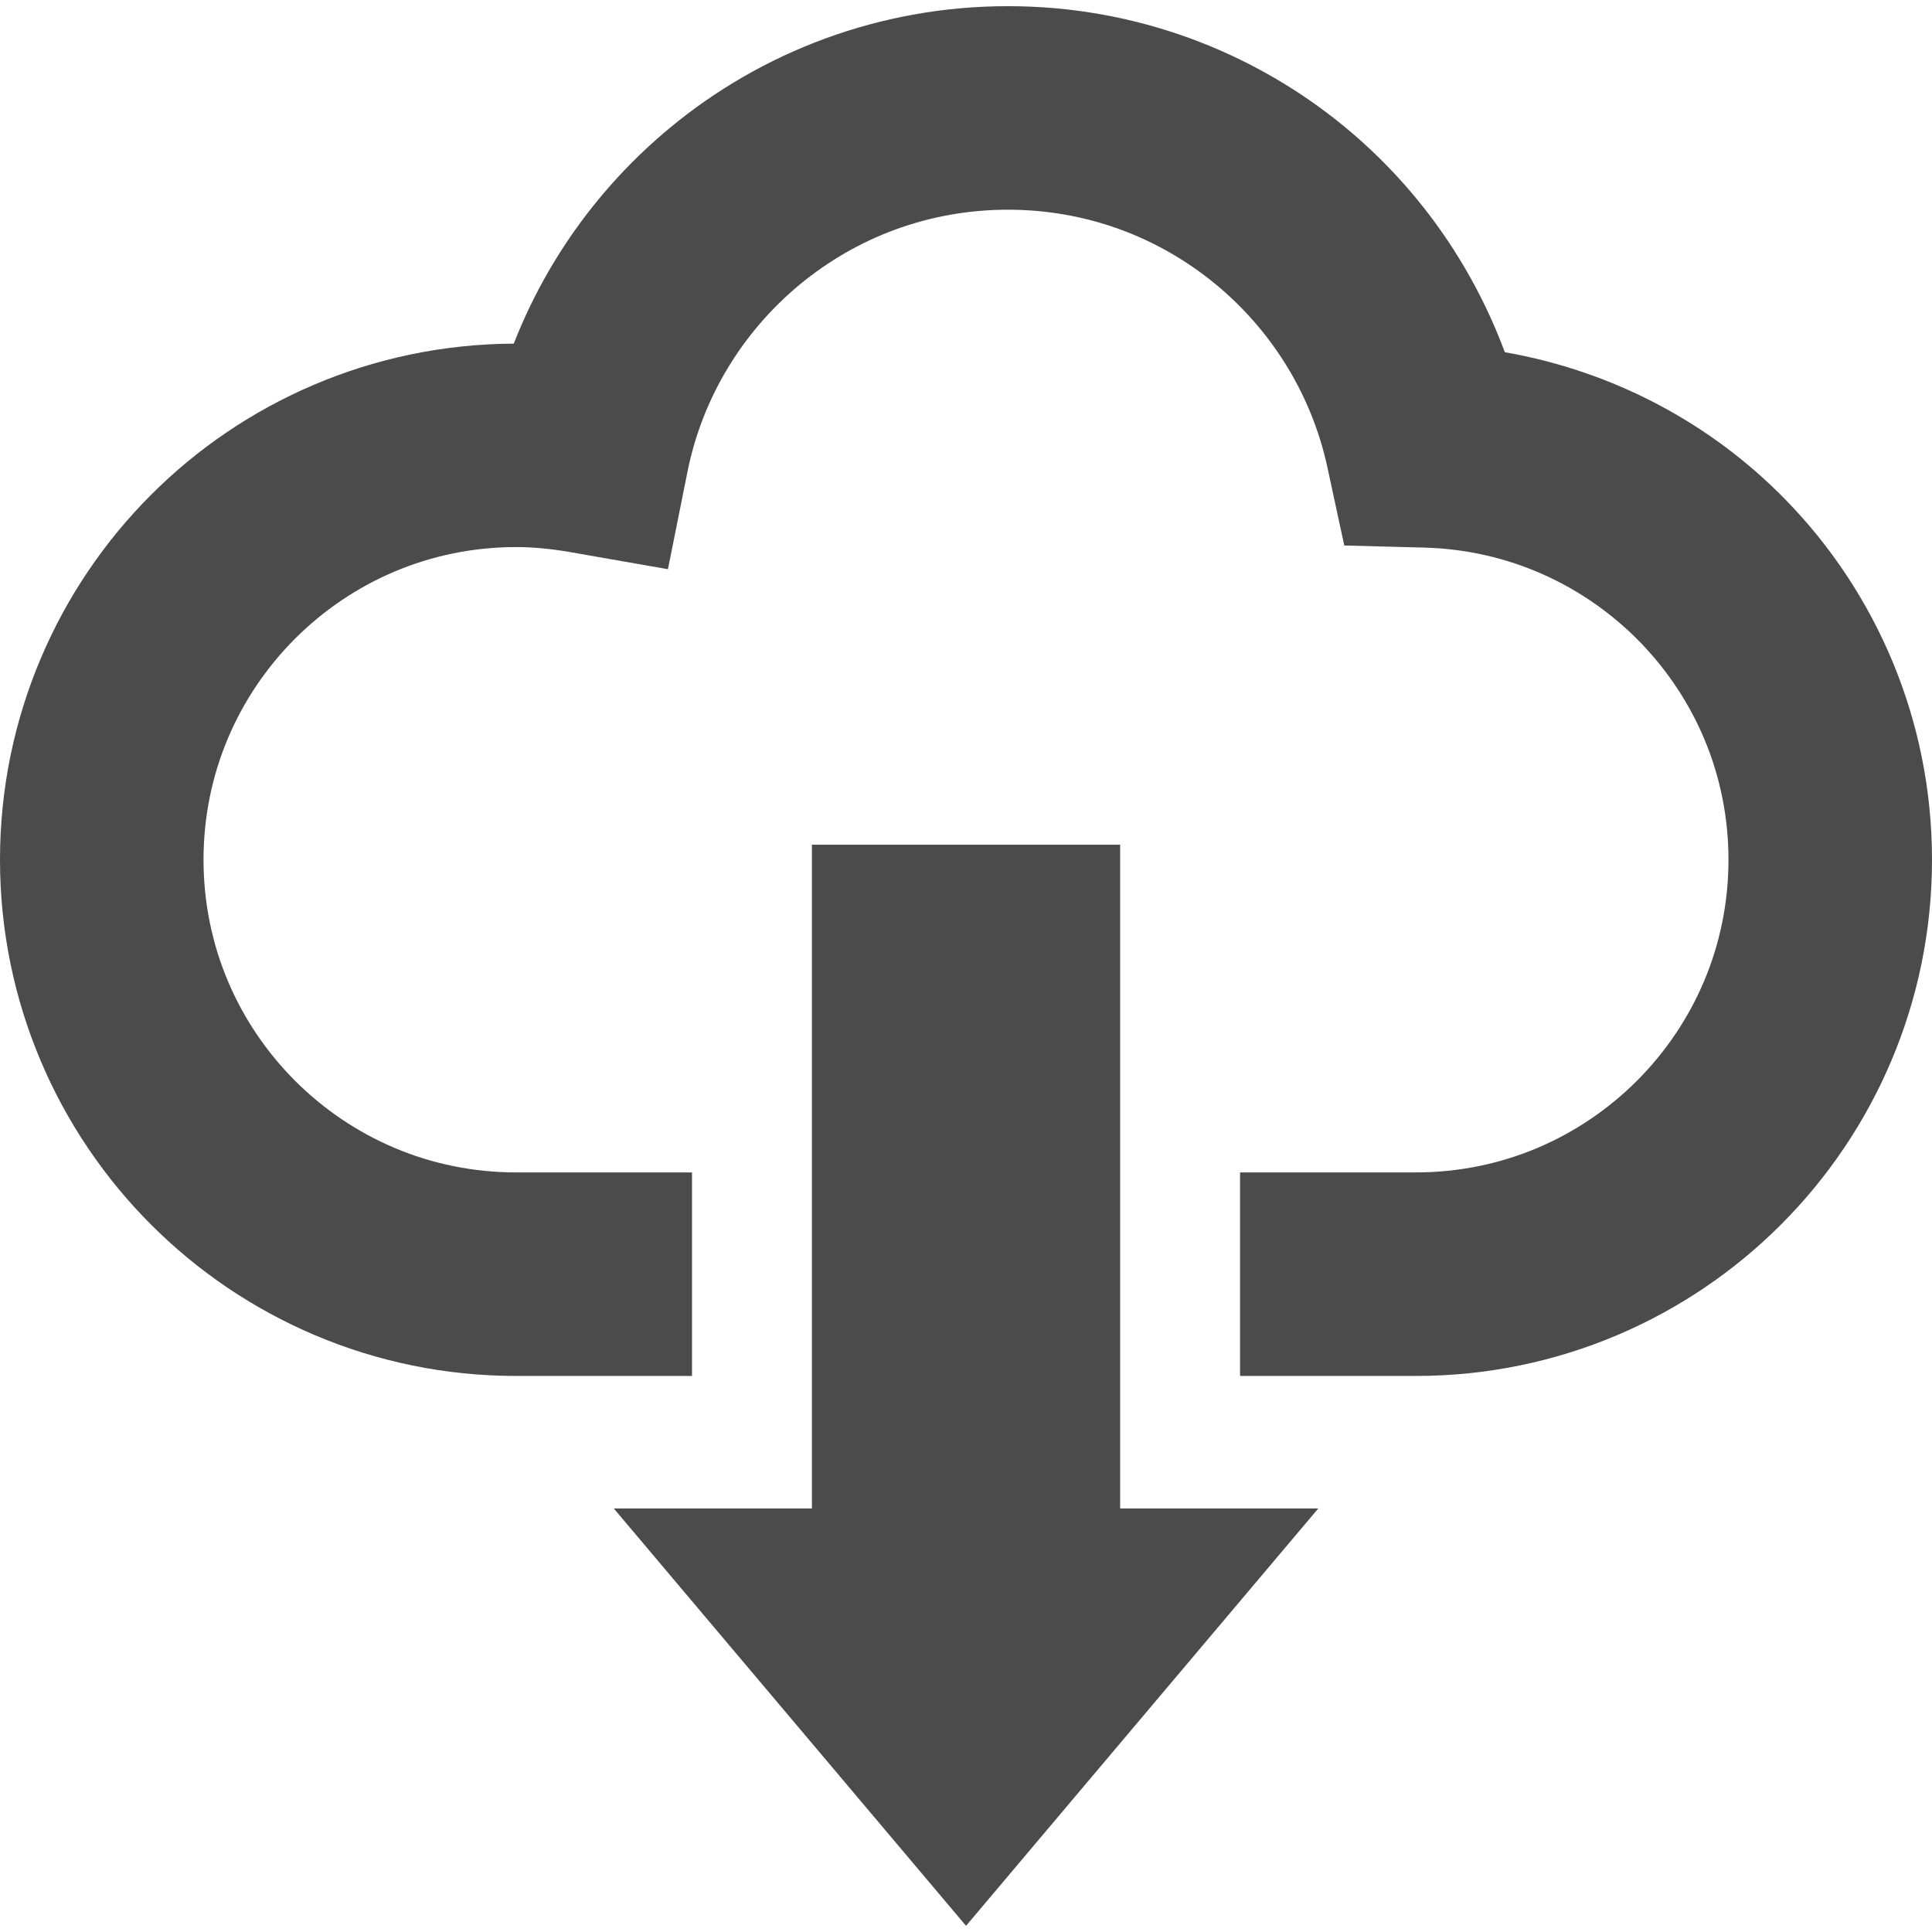
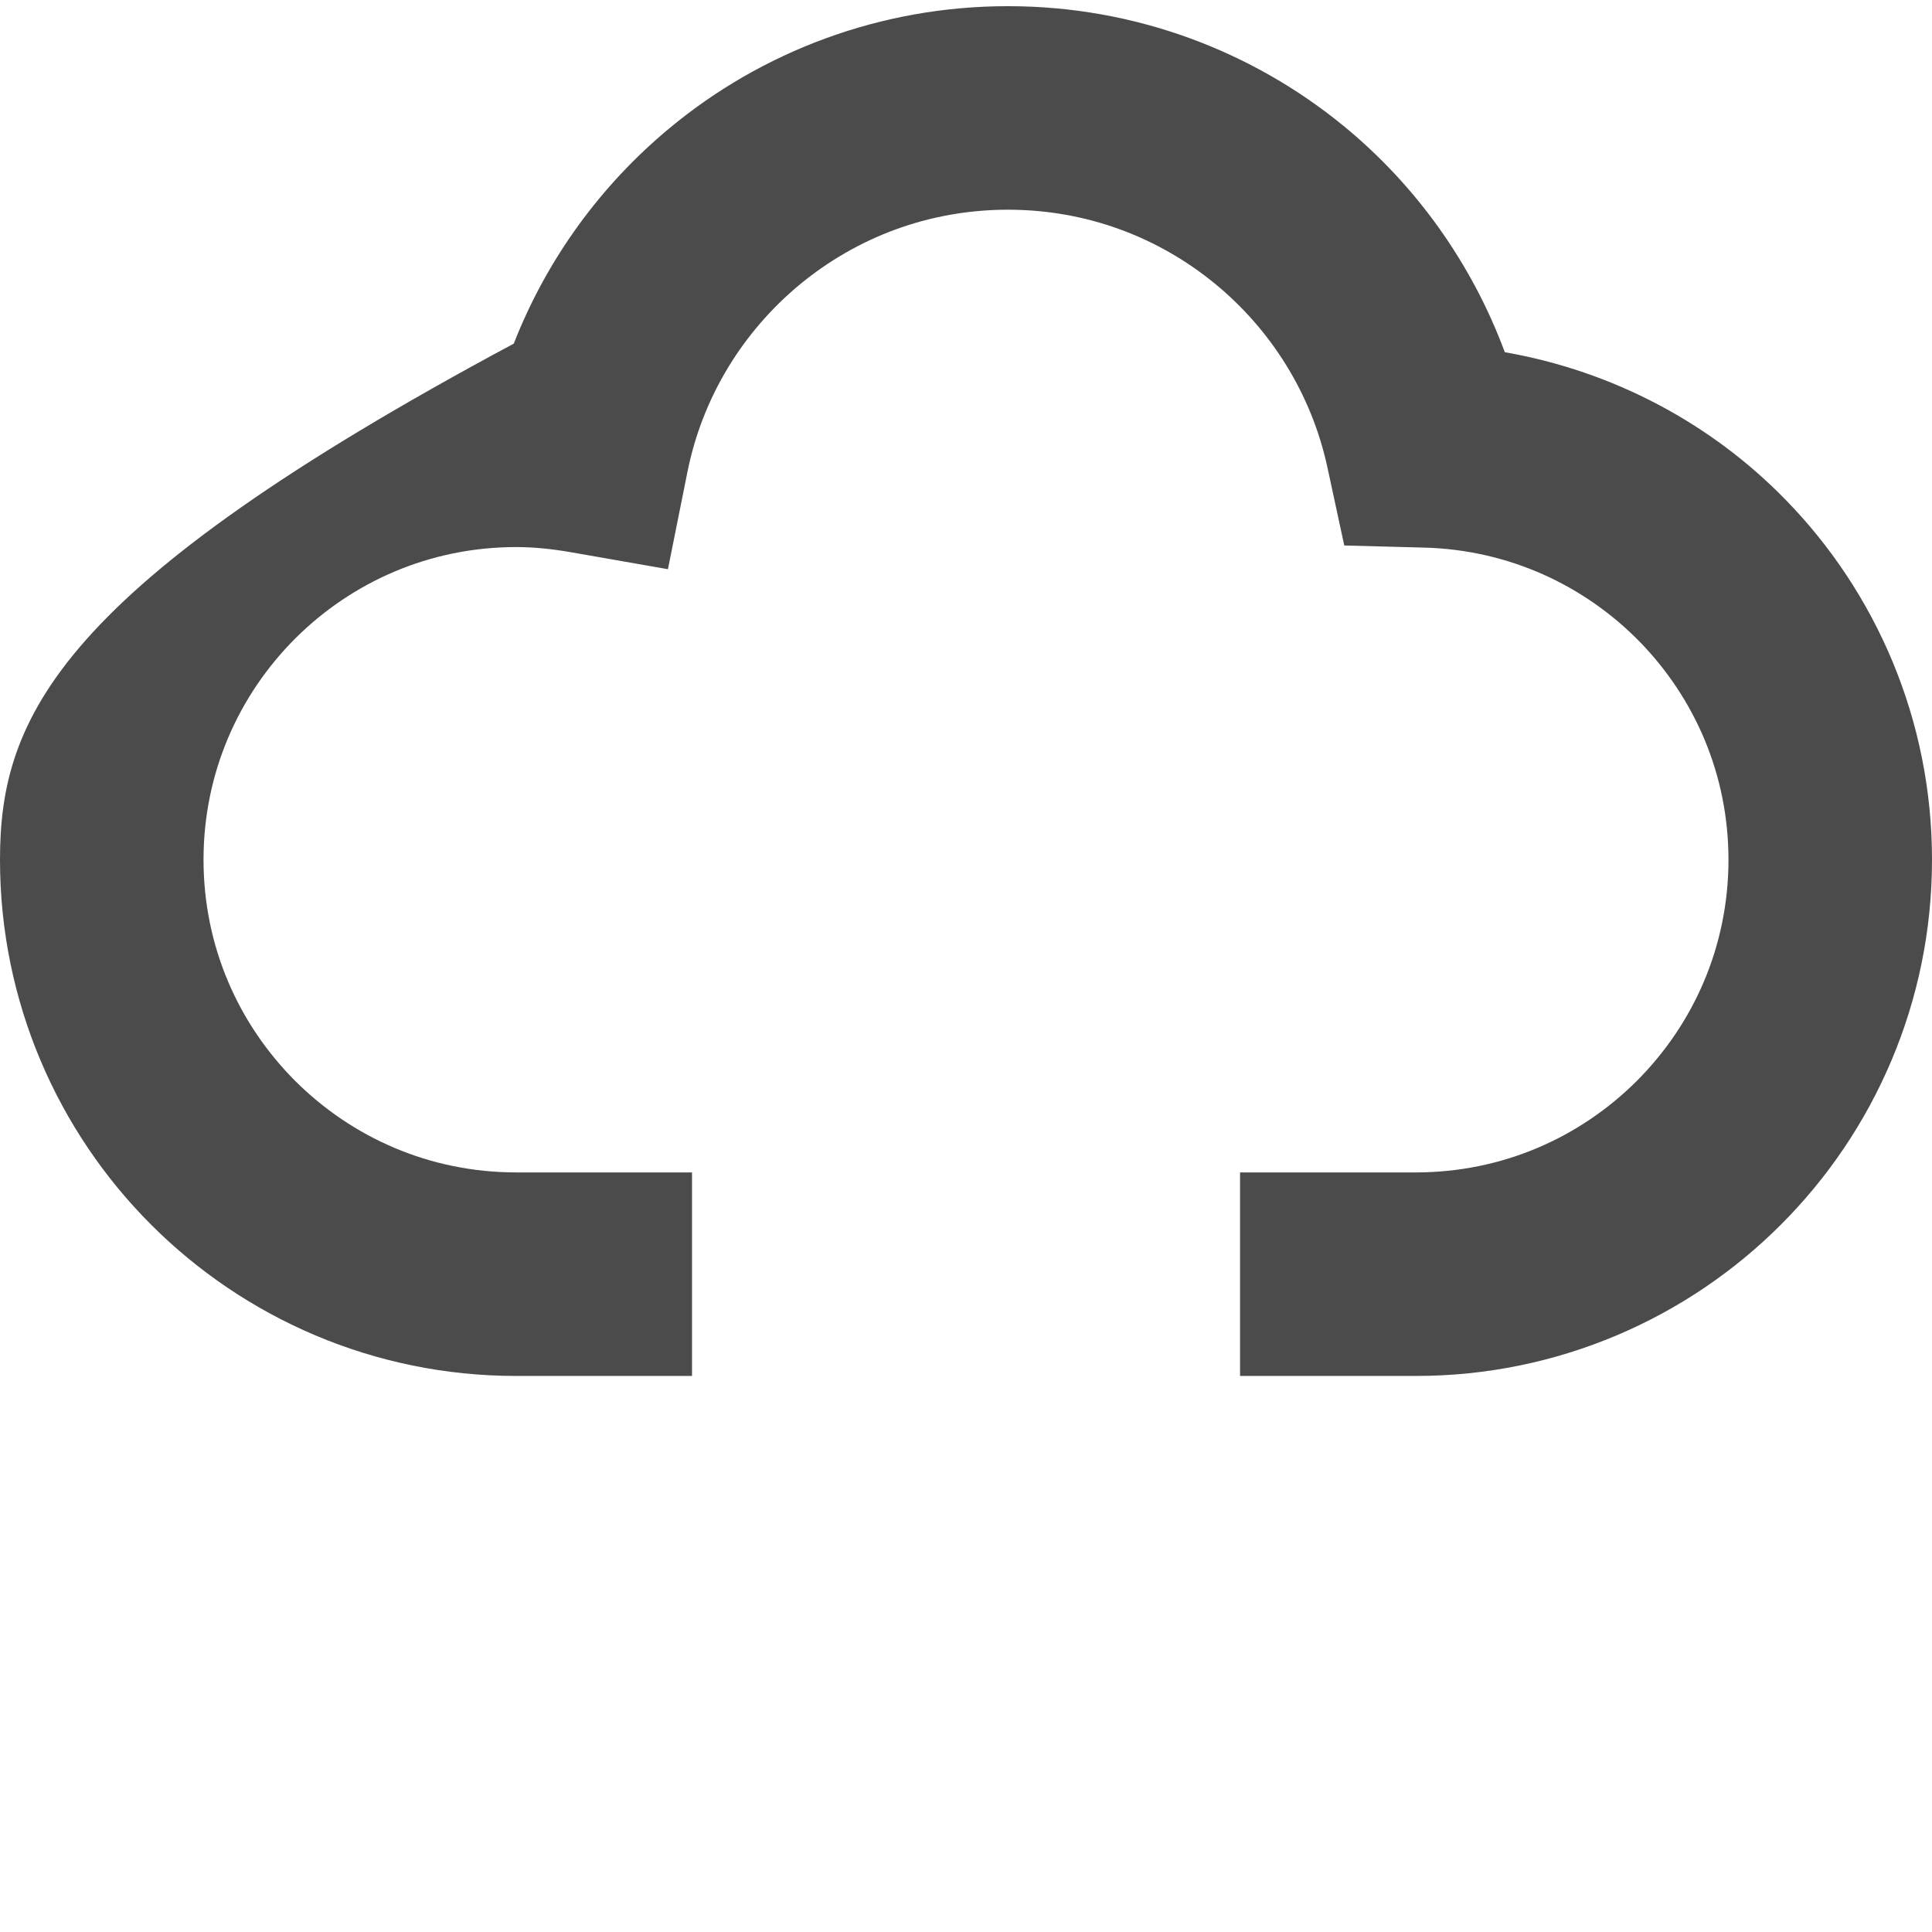
<svg xmlns="http://www.w3.org/2000/svg" version="1.1" id="_x32_" x="0px" y="0px" viewBox="0 0 512 512" style="width: 128px; height: 128px; opacity: 1;" xml:space="preserve">
  <style type="text/css">
	.st0{fill:#4B4B4B;}
</style>
  <g>
-     <path class="st0" d="M473.116,132.356c-19.566-20.047-45.464-33.981-74.324-39.016c-8.798-23.679-23.663-44.37-42.81-60.034   c-24.144-19.76-55.24-31.684-88.864-31.669c-33.966-0.015-65.371,12.142-89.624,32.274c-18.216,15.09-32.569,34.703-41.336,57.156   c-37.442,0.17-71.562,15.469-96.094,40.032C15.362,155.771-0.016,190.147,0,227.837c-0.016,37.682,15.362,72.059,40.063,96.731   c24.672,24.71,59.041,40.087,96.731,40.071c11.832,0,28.046,0,46.596,0v-53.936c-18.55,0-34.765,0-46.596,0   c-22.964-0.015-43.508-9.232-58.591-24.275c-15.036-15.083-24.252-35.61-24.268-58.591c0.016-22.972,9.232-43.517,24.268-58.598   c15.083-15.028,35.626-24.245,58.591-24.26c4.624,0,9.356,0.48,14.306,1.334l25.912,4.531l5.167-25.788   c3.957-19.776,14.694-37.155,29.714-49.607c15.051-12.451,34.137-19.861,55.224-19.876c20.87,0.015,39.754,7.277,54.727,19.496   c14.958,12.226,25.726,29.318,29.932,48.776l4.469,20.715l21.18,0.558c22.421,0.598,42.453,9.985,57.101,24.935   c14.601,14.997,23.523,35.2,23.539,57.784c-0.016,22.98-9.232,43.508-24.268,58.591c-15.082,15.043-35.626,24.26-58.59,24.275   c-11.731,0-27.961,0-46.581,0v53.936c18.62,0,34.85,0,46.581,0c37.689,0.016,72.059-15.362,96.73-40.071   c24.702-24.672,40.079-59.033,40.063-96.731C512.016,190.761,497.135,156.896,473.116,132.356z" />
-     <polygon class="st0" points="296.848,223.865 215.168,223.865 215.168,399.761 162.66,399.761 256.008,510.363 349.356,399.761    296.848,399.761  " />
+     <path class="st0" d="M473.116,132.356c-19.566-20.047-45.464-33.981-74.324-39.016c-8.798-23.679-23.663-44.37-42.81-60.034   c-24.144-19.76-55.24-31.684-88.864-31.669c-33.966-0.015-65.371,12.142-89.624,32.274c-18.216,15.09-32.569,34.703-41.336,57.156   C15.362,155.771-0.016,190.147,0,227.837c-0.016,37.682,15.362,72.059,40.063,96.731   c24.672,24.71,59.041,40.087,96.731,40.071c11.832,0,28.046,0,46.596,0v-53.936c-18.55,0-34.765,0-46.596,0   c-22.964-0.015-43.508-9.232-58.591-24.275c-15.036-15.083-24.252-35.61-24.268-58.591c0.016-22.972,9.232-43.517,24.268-58.598   c15.083-15.028,35.626-24.245,58.591-24.26c4.624,0,9.356,0.48,14.306,1.334l25.912,4.531l5.167-25.788   c3.957-19.776,14.694-37.155,29.714-49.607c15.051-12.451,34.137-19.861,55.224-19.876c20.87,0.015,39.754,7.277,54.727,19.496   c14.958,12.226,25.726,29.318,29.932,48.776l4.469,20.715l21.18,0.558c22.421,0.598,42.453,9.985,57.101,24.935   c14.601,14.997,23.523,35.2,23.539,57.784c-0.016,22.98-9.232,43.508-24.268,58.591c-15.082,15.043-35.626,24.26-58.59,24.275   c-11.731,0-27.961,0-46.581,0v53.936c18.62,0,34.85,0,46.581,0c37.689,0.016,72.059-15.362,96.73-40.071   c24.702-24.672,40.079-59.033,40.063-96.731C512.016,190.761,497.135,156.896,473.116,132.356z" />
  </g>
</svg>